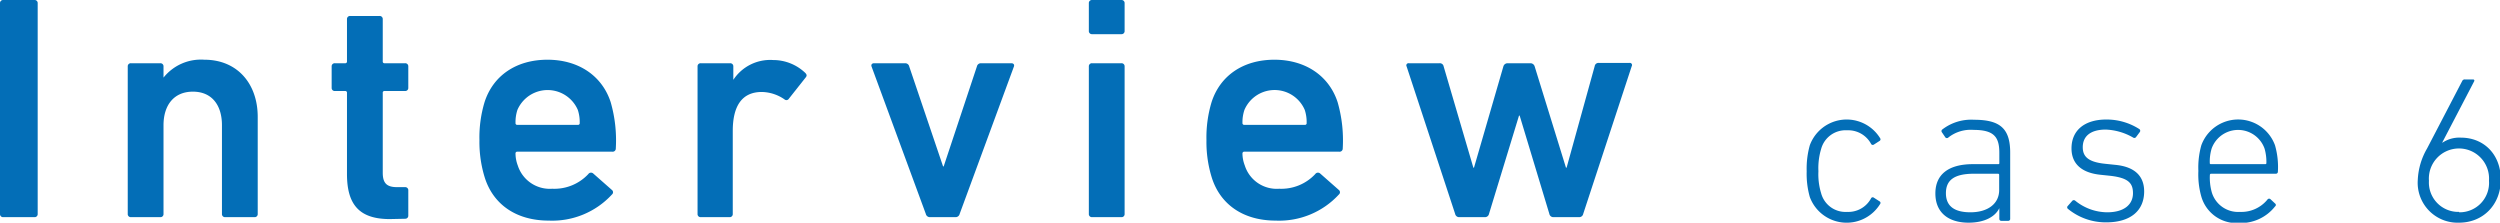
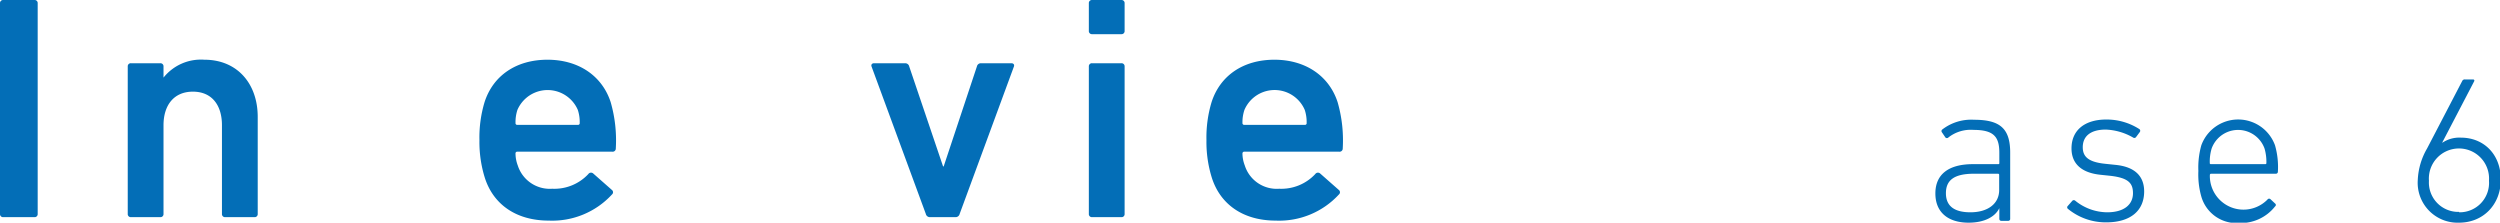
<svg xmlns="http://www.w3.org/2000/svg" width="313.13" height="27.89" viewBox="0 0 313.13 27.89">
  <g>
    <g>
      <path d="M0,.4A.38.38,0,0,1,.4,0H4.32a.38.38,0,0,1,.4.4V26.79a.38.38,0,0,1-.4.41H.4a.38.38,0,0,1-.4-.41Z" style="fill: #036eb7" />
      <path d="M28.2,27.2a.38.38,0,0,1-.4-.41V15.68c0-2.48-1.24-4.2-3.64-4.2s-3.68,1.72-3.68,4.2V26.79a.38.38,0,0,1-.4.41H16.4a.38.38,0,0,1-.4-.41V8.32a.38.38,0,0,1,.4-.4h3.68a.38.38,0,0,1,.4.4v1.4h0A6,6,0,0,1,25.6,7.48c4.12,0,6.68,3,6.68,7.16V26.79a.38.38,0,0,1-.4.41Z" style="fill: #036eb7" />
-       <path d="M48.82,27.44c-3.88,0-5.36-1.88-5.36-5.64V11.64a.21.21,0,0,0-.24-.24H41.94a.38.38,0,0,1-.4-.4V8.32a.38.38,0,0,1,.4-.4h1.28a.21.21,0,0,0,.24-.24V2.4a.38.38,0,0,1,.4-.4h3.68a.38.38,0,0,1,.4.4V7.68a.21.21,0,0,0,.24.24h2.56a.38.38,0,0,1,.4.4V11a.38.38,0,0,1-.4.4H48.18a.21.21,0,0,0-.24.24v10c0,1.36.56,1.8,1.8,1.8h1a.38.38,0,0,1,.4.4V27a.38.38,0,0,1-.4.4Z" style="fill: #036eb7" />
      <path d="M60.73,22.28a15,15,0,0,1-.68-4.72,15.36,15.36,0,0,1,.64-4.76c1.08-3.36,4-5.32,7.88-5.32s6.84,2,7.92,5.32a17.27,17.27,0,0,1,.64,5.8.39.39,0,0,1-.44.4H64.81a.21.21,0,0,0-.24.24,4.24,4.24,0,0,0,.28,1.48,4.21,4.21,0,0,0,4.32,2.92,5.81,5.81,0,0,0,4.52-1.84.41.41,0,0,1,.6-.08l2.36,2.08a.36.36,0,0,1,0,.56,10.16,10.16,0,0,1-7.92,3.27C64.69,27.63,61.81,25.64,60.73,22.28Zm11.64-8.52a4.12,4.12,0,0,0-7.56,0,4.89,4.89,0,0,0-.24,1.64.21.21,0,0,0,.24.24h7.56a.21.21,0,0,0,.24-.24A4.89,4.89,0,0,0,72.37,13.76Z" style="fill: #036eb7" />
-       <path d="M87.77,27.2a.38.38,0,0,1-.4-.41V8.32a.38.38,0,0,1,.4-.4h3.68a.38.38,0,0,1,.4.4V10h0a5.52,5.52,0,0,1,5-2.48,5.82,5.82,0,0,1,4,1.6c.2.2.24.36.08.56l-2.12,2.68a.36.36,0,0,1-.56.08,5.15,5.15,0,0,0-2.83-.92c-2.52,0-3.64,1.8-3.64,4.88V26.79a.38.38,0,0,1-.4.41Z" style="fill: #036eb7" />
      <path d="M116.48,27.2a.52.52,0,0,1-.52-.41l-6.8-18.47c-.08-.24.08-.4.32-.4h3.92a.51.51,0,0,1,.48.4l4.24,12.52h.08l4.16-12.52a.51.51,0,0,1,.48-.4h3.84c.24,0,.4.16.32.4l-6.8,18.47a.52.52,0,0,1-.52.41Z" style="fill: #036eb7" />
      <path d="M136.78,4.28a.38.38,0,0,1-.4-.4V.4a.38.38,0,0,1,.4-.4h3.68a.38.38,0,0,1,.4.4V3.88a.38.38,0,0,1-.4.4Zm0,22.92a.38.38,0,0,1-.4-.41V8.32a.38.38,0,0,1,.4-.4h3.68a.38.38,0,0,1,.4.4V26.79a.38.38,0,0,1-.4.41Z" style="fill: #036eb7" />
      <path d="M151.79,22.28a15,15,0,0,1-.68-4.72,15.36,15.36,0,0,1,.64-4.76c1.08-3.36,4-5.32,7.87-5.32s6.84,2,7.92,5.32a17.27,17.27,0,0,1,.64,5.8.39.39,0,0,1-.44.4H155.87a.22.22,0,0,0-.25.24,4.24,4.24,0,0,0,.29,1.48,4.19,4.19,0,0,0,4.31,2.92,5.81,5.81,0,0,0,4.52-1.84.41.41,0,0,1,.6-.08l2.36,2.08a.36.36,0,0,1,0,.56,10.16,10.16,0,0,1-7.92,3.27C155.75,27.63,152.87,25.64,151.79,22.28Zm11.63-8.52a4.11,4.11,0,0,0-7.55,0,4.88,4.88,0,0,0-.25,1.64.22.22,0,0,0,.25.24h7.55a.21.21,0,0,0,.24-.24A4.89,4.89,0,0,0,163.42,13.76Z" style="fill: #036eb7" />
-       <path d="M194.54,27.2a.51.51,0,0,1-.48-.41l-3.72-12.31h-.08L186.5,26.79a.51.51,0,0,1-.48.41h-3.28a.51.51,0,0,1-.48-.41L176.18,8.32a.27.27,0,0,1,.28-.4h3.84a.48.48,0,0,1,.52.4L184.54,21h.08L188.3,8.32a.55.55,0,0,1,.52-.4h2.88a.55.55,0,0,1,.52.4L196.14,21h.08l3.52-12.72a.48.48,0,0,1,.52-.4h3.84a.27.27,0,0,1,.28.4L198.3,26.79a.51.51,0,0,1-.48.41Z" style="fill: #036eb7" />
    </g>
    <g>
-       <path d="M226.68,18.2a4.92,4.92,0,0,1,8.81-.89.23.23,0,0,1-.07.34l-.73.47a.24.24,0,0,1-.34-.11,3.25,3.25,0,0,0-3-1.69,3.17,3.17,0,0,0-3.25,2.34,8.34,8.34,0,0,0-.34,2.79,8.08,8.08,0,0,0,.34,2.75,3.16,3.16,0,0,0,3.25,2.34,3.23,3.23,0,0,0,3-1.69.23.23,0,0,1,.34-.1l.73.47a.22.22,0,0,1,.07.33,4.92,4.92,0,0,1-8.81-.88,10.68,10.68,0,0,1-.39-3.22A10.86,10.86,0,0,1,226.68,18.2Z" style="fill: #036eb7" />
      <path d="M244.05,17.21a.26.26,0,0,1-.39,0l-.44-.65a.25.25,0,0,1,.08-.36,5.93,5.93,0,0,1,3.95-1.2c3.23,0,4.53,1.07,4.53,4.11v8.3a.24.24,0,0,1-.26.25h-.84a.24.24,0,0,1-.26-.25V26.07h0c-.5,1.05-1.82,1.82-3.85,1.82-2.5,0-4.16-1.24-4.16-3.66s1.69-3.67,4.71-3.67h3.14c.11,0,.16,0,.16-.15V19.13c0-2-.7-2.86-3.23-2.86A4.52,4.52,0,0,0,244.05,17.21Zm6.35,6.6v-1.9c0-.1-.05-.15-.16-.15h-3c-2.47,0-3.51.8-3.51,2.44s1.09,2.39,3.07,2.39C249,26.59,250.4,25.5,250.4,23.81Z" style="fill: #036eb7" />
      <path d="M259,26.15a.24.24,0,0,1,0-.36l.57-.65a.27.27,0,0,1,.36,0,6.41,6.41,0,0,0,4,1.45c2.16,0,3.23-1,3.23-2.39,0-1.24-.55-1.92-2.84-2.18l-1.24-.13c-2.32-.24-3.62-1.35-3.62-3.3,0-2.27,1.64-3.62,4.37-3.62a7.6,7.6,0,0,1,4.13,1.2.26.26,0,0,1,.06.36l-.47.63a.26.26,0,0,1-.37.07,7.39,7.39,0,0,0-3.43-1c-1.9,0-2.88.83-2.88,2.21,0,1.22.75,1.87,2.85,2.08l1.25.13c2.42.24,3.59,1.41,3.59,3.33,0,2.37-1.66,3.87-4.76,3.87A7.47,7.47,0,0,1,259,26.15Z" style="fill: #036eb7" />
-       <path d="M275.72,24.62a10.07,10.07,0,0,1-.37-3.2,10.31,10.31,0,0,1,.37-3.22,4.91,4.91,0,0,1,9.23,0,9.84,9.84,0,0,1,.36,3.3.25.25,0,0,1-.28.26h-8.09c-.1,0-.15.08-.15.18a6.79,6.79,0,0,0,.25,2.18,3.44,3.44,0,0,0,3.51,2.42A4.21,4.21,0,0,0,284,25a.25.25,0,0,1,.37-.06l.59.55a.22.22,0,0,1,0,.36,5.45,5.45,0,0,1-4.52,2.08A4.58,4.58,0,0,1,275.72,24.62Zm8-4.06a.13.13,0,0,0,.15-.15,6,6,0,0,0-.23-1.8,3.52,3.52,0,0,0-6.63,0,5.71,5.71,0,0,0-.23,1.8.13.13,0,0,0,.15.15Z" style="fill: #036eb7" />
+       <path d="M275.72,24.62a10.07,10.07,0,0,1-.37-3.2,10.31,10.31,0,0,1,.37-3.22,4.91,4.91,0,0,1,9.23,0,9.84,9.84,0,0,1,.36,3.3.25.25,0,0,1-.28.26h-8.09c-.1,0-.15.08-.15.18A4.21,4.21,0,0,0,284,25a.25.25,0,0,1,.37-.06l.59.55a.22.22,0,0,1,0,.36,5.45,5.45,0,0,1-4.52,2.08A4.58,4.58,0,0,1,275.72,24.62Zm8-4.06a.13.13,0,0,0,.15-.15,6,6,0,0,0-.23-1.8,3.52,3.52,0,0,0-6.63,0,5.71,5.71,0,0,0-.23,1.8.13.13,0,0,0,.15.15Z" style="fill: #036eb7" />
      <path d="M304,18.59l4.4-8.45a.33.33,0,0,1,.34-.19h1c.18,0,.21.13.15.24l-4,7.67.05,0a3.78,3.78,0,0,1,2.29-.62c2.86,0,5,2.08,5,5.25S311,27.89,308,27.89a5,5,0,0,1-5.17-5.33A8.56,8.56,0,0,1,304,18.59Zm4,8a3.68,3.68,0,0,0,3.75-3.95,3.77,3.77,0,1,0-7.52,0A3.68,3.68,0,0,0,308,26.54Z" style="fill: #036eb7" />
    </g>
  </g>
</svg>